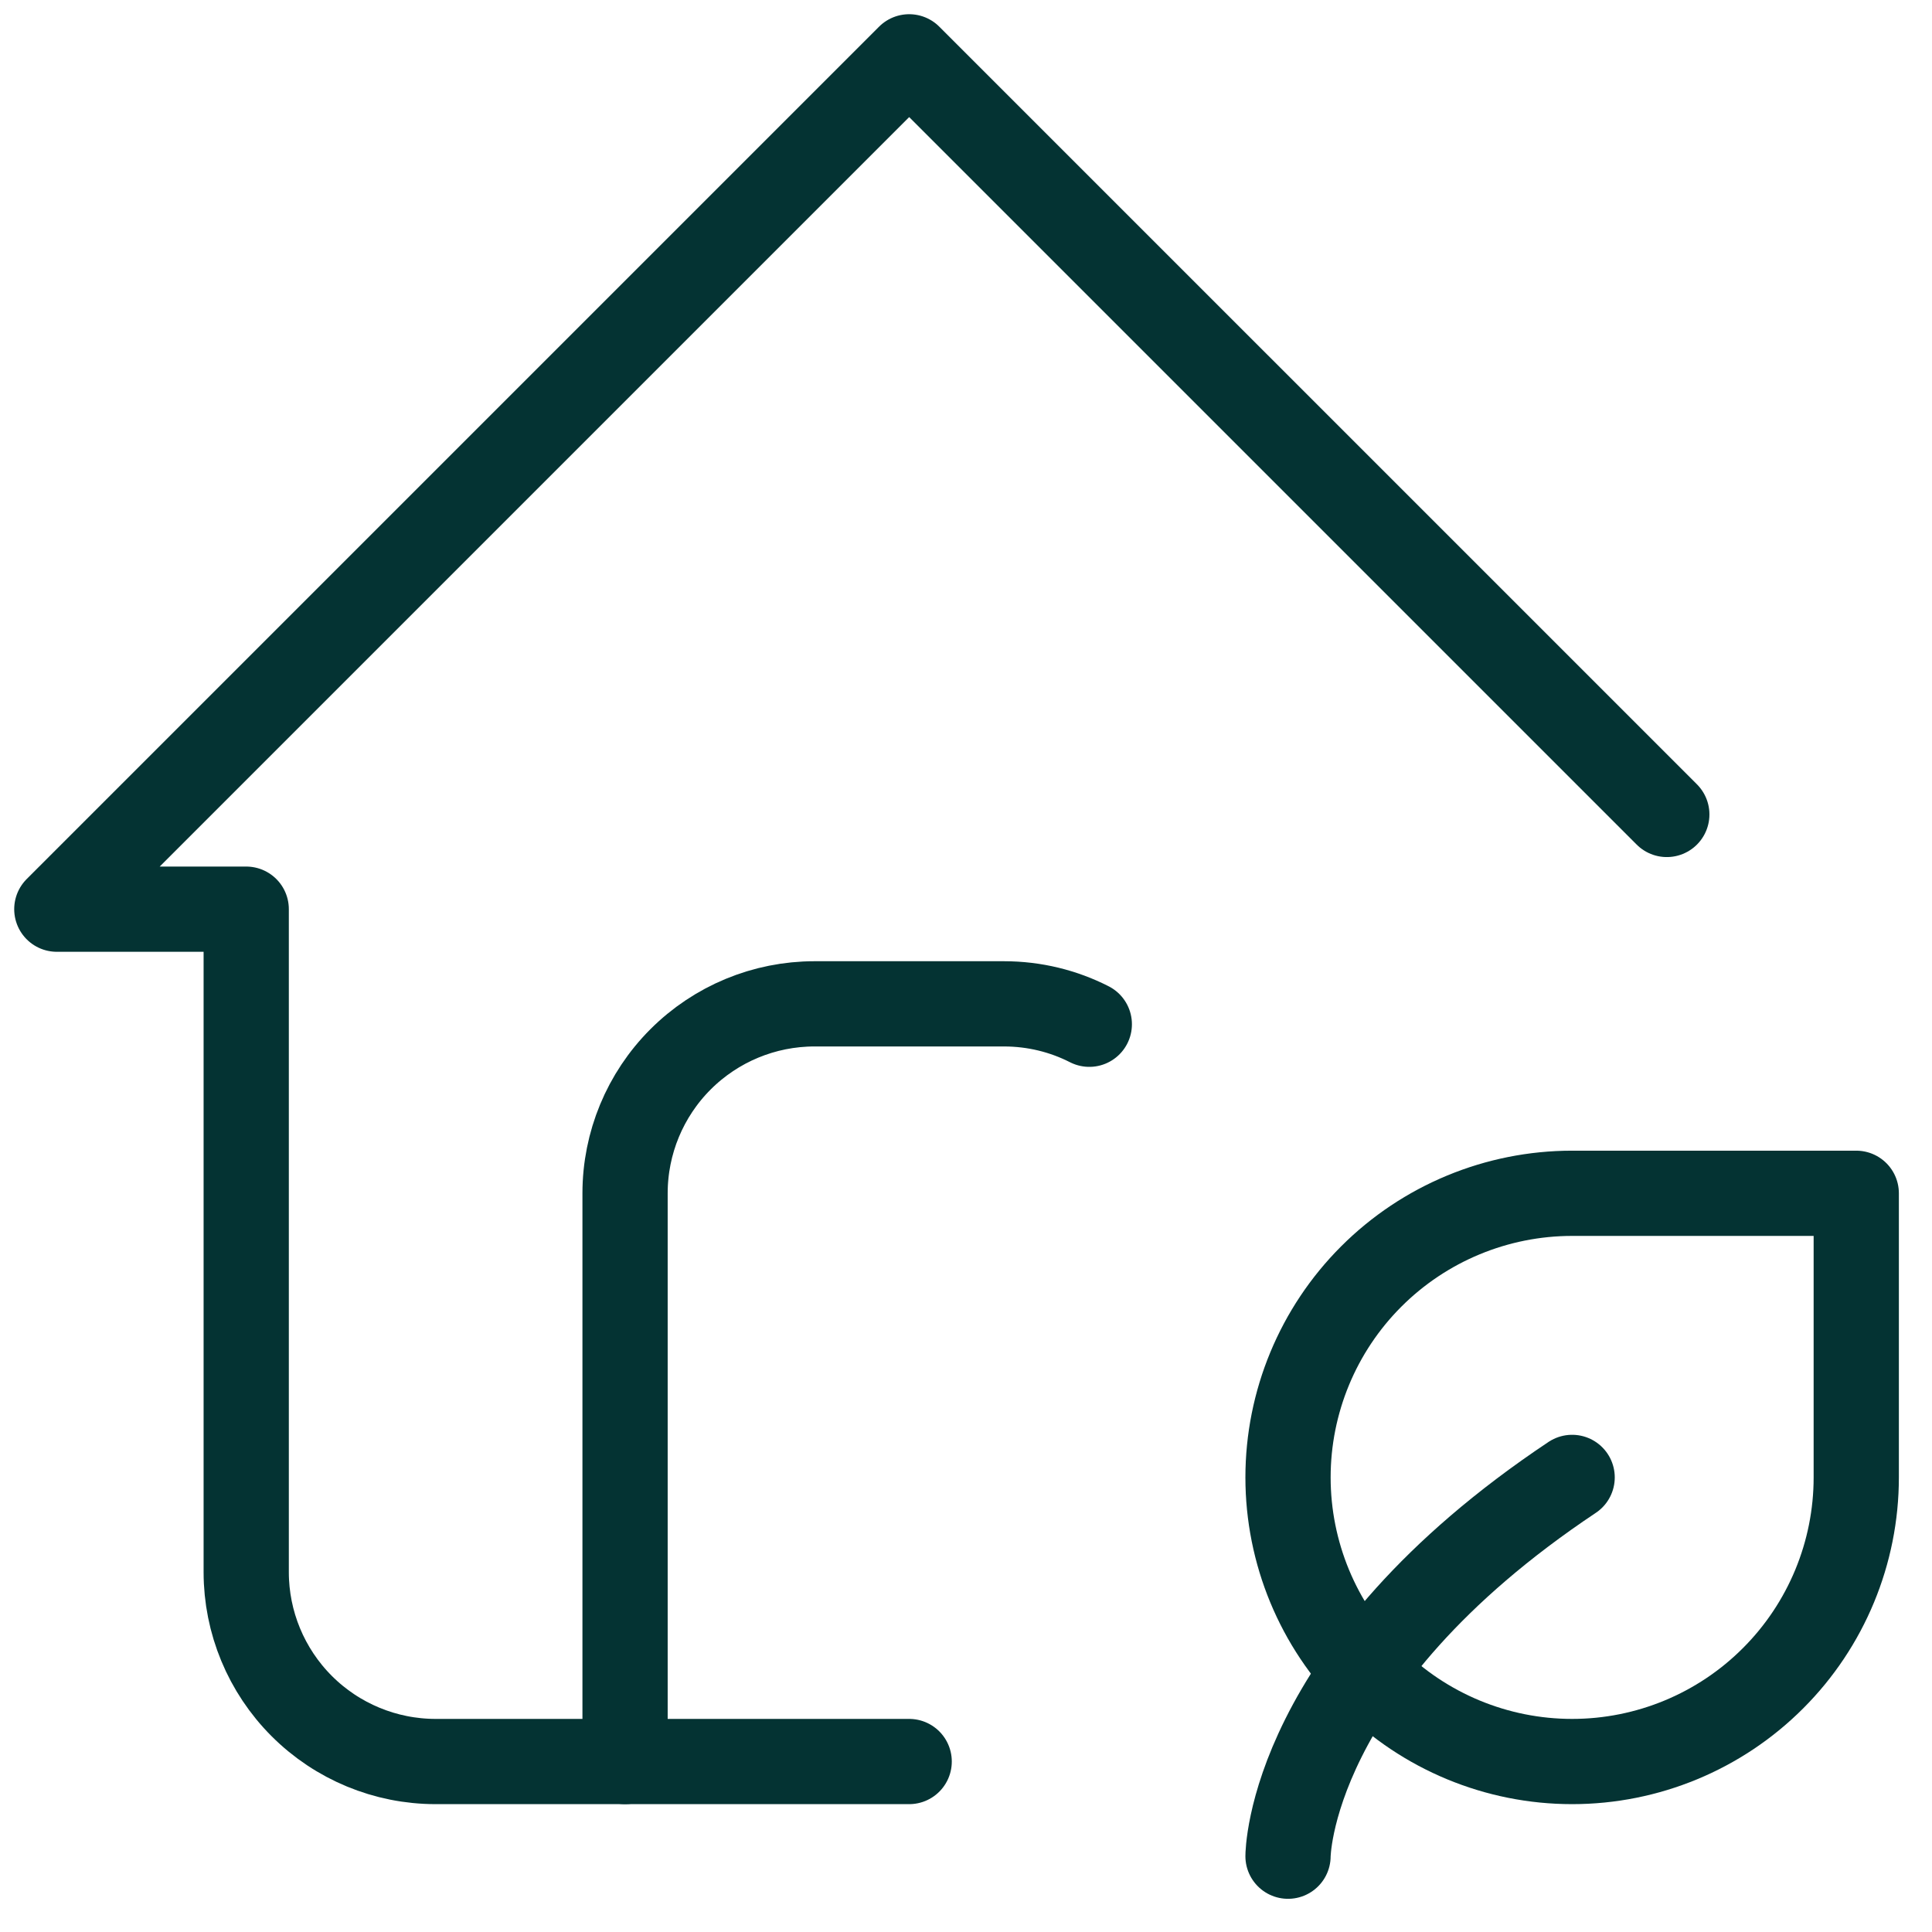
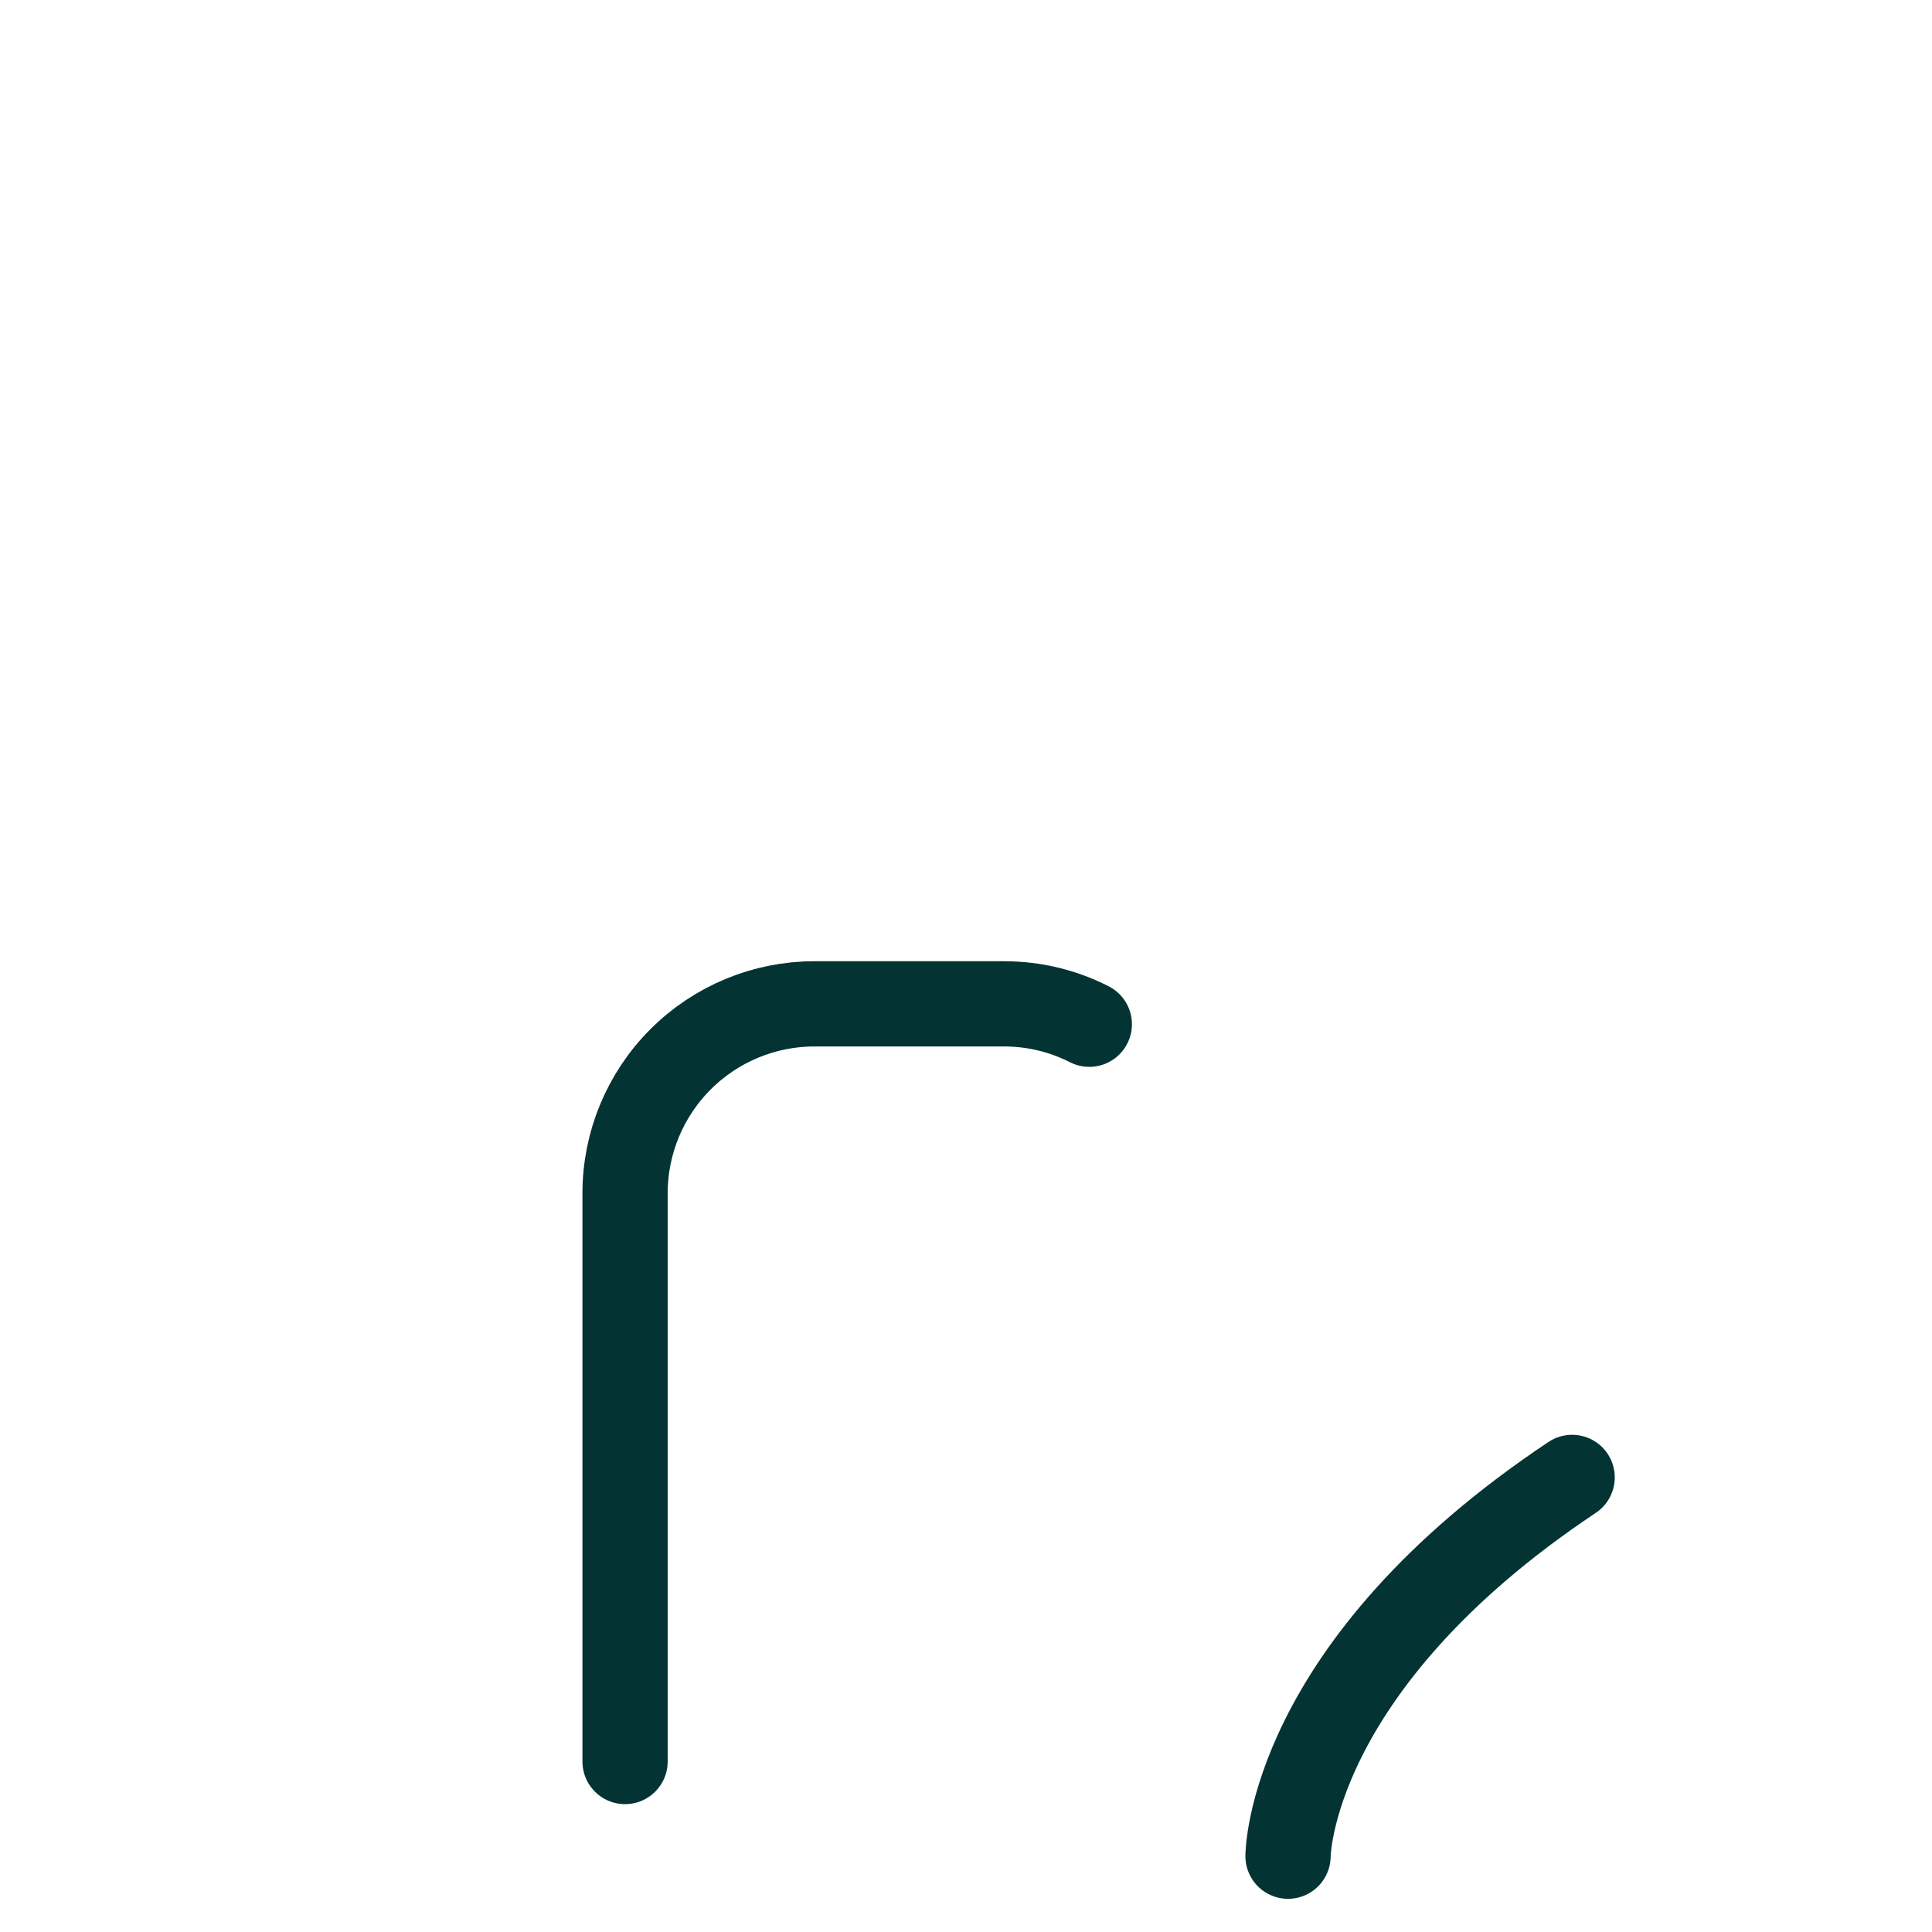
<svg xmlns="http://www.w3.org/2000/svg" width="34" height="34" viewBox="0 0 34 34" fill="none">
-   <path d="M29.333 14.333L16 1L1 16H4.333V27.667C4.333 28.551 4.685 29.399 5.31 30.024C5.935 30.649 6.783 31 7.667 31H16" stroke="#043333" stroke-width="1.5" stroke-linecap="round" stroke-linejoin="round" />
  <path d="M11 31V21C11 20.116 11.351 19.268 11.976 18.643C12.601 18.018 13.449 17.666 14.333 17.666H17.667C18.208 17.666 18.718 17.795 19.17 18.025M22.667 32.666C22.667 32.666 22.667 29.333 27.667 26" stroke="#043333" stroke-width="1.5" stroke-linecap="round" stroke-linejoin="round" />
-   <path d="M27.667 31C26.341 31 25.069 30.473 24.131 29.535C23.194 28.598 22.667 27.326 22.667 26C22.667 24.674 23.194 23.402 24.131 22.465C25.069 21.527 26.341 21 27.667 21H32.667V26C32.667 27.326 32.14 28.598 31.202 29.535C30.265 30.473 28.993 31 27.667 31Z" stroke="#043333" stroke-width="1.5" stroke-linecap="round" stroke-linejoin="round" />
</svg>